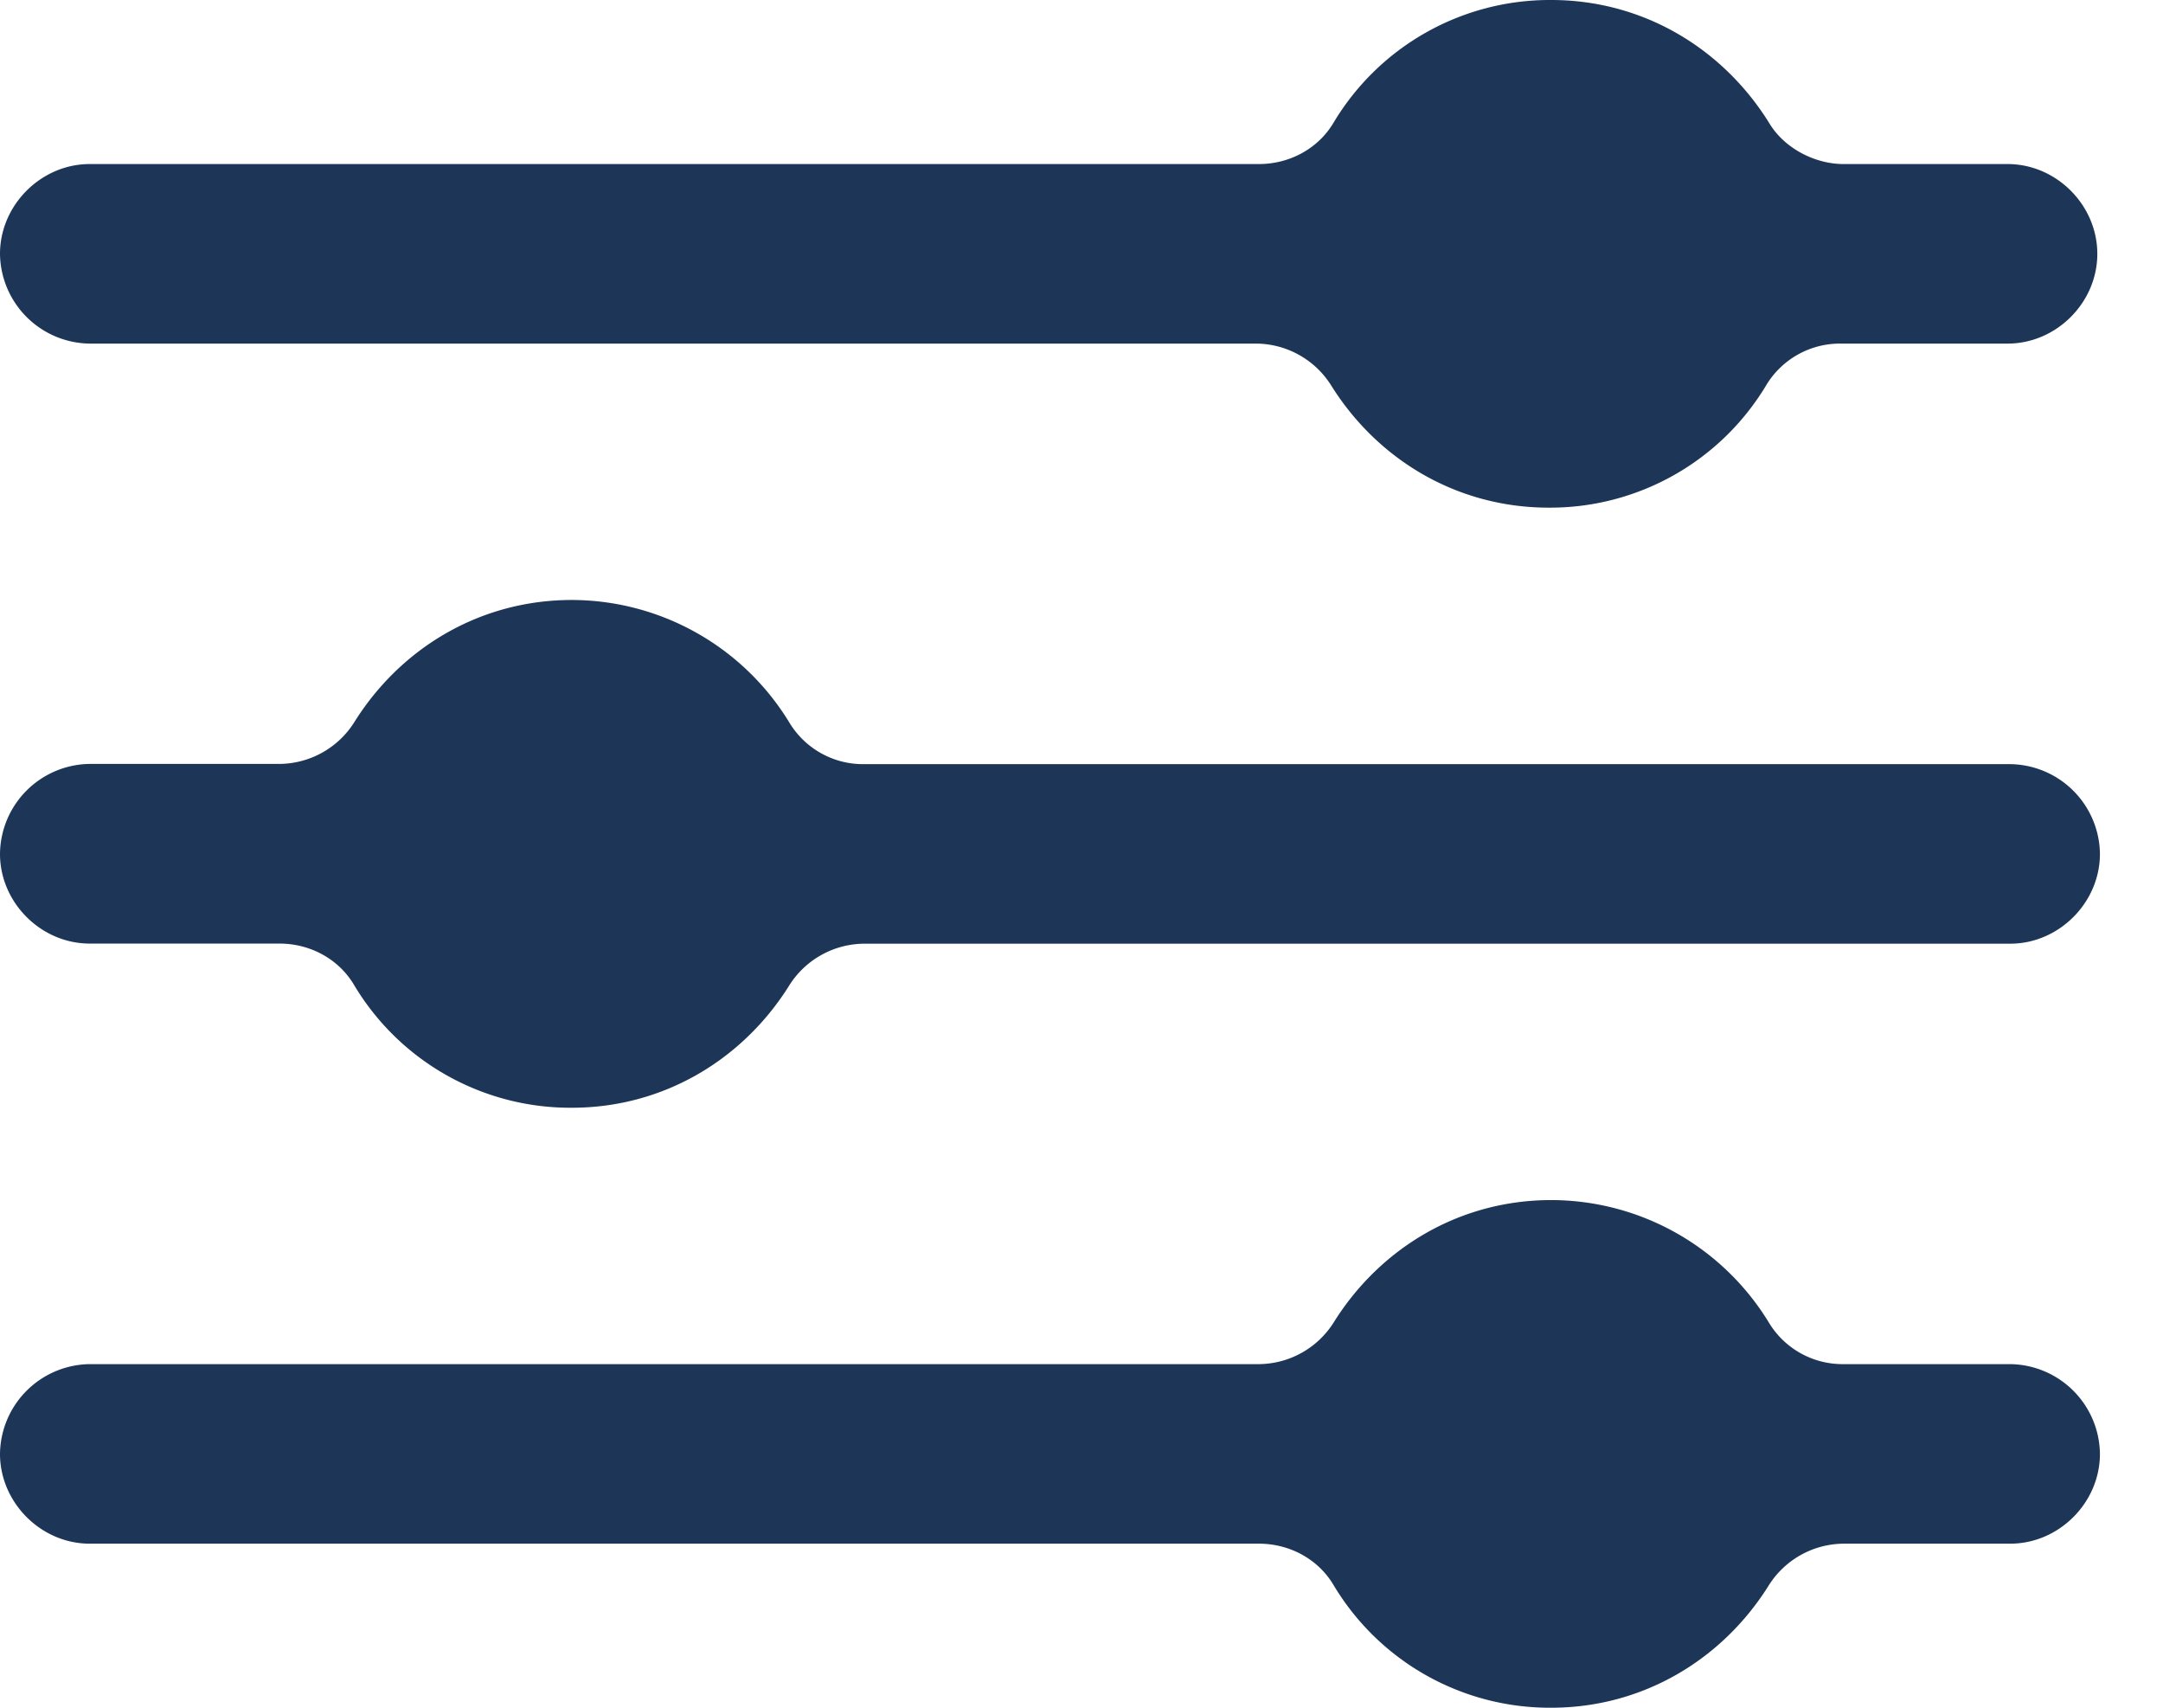
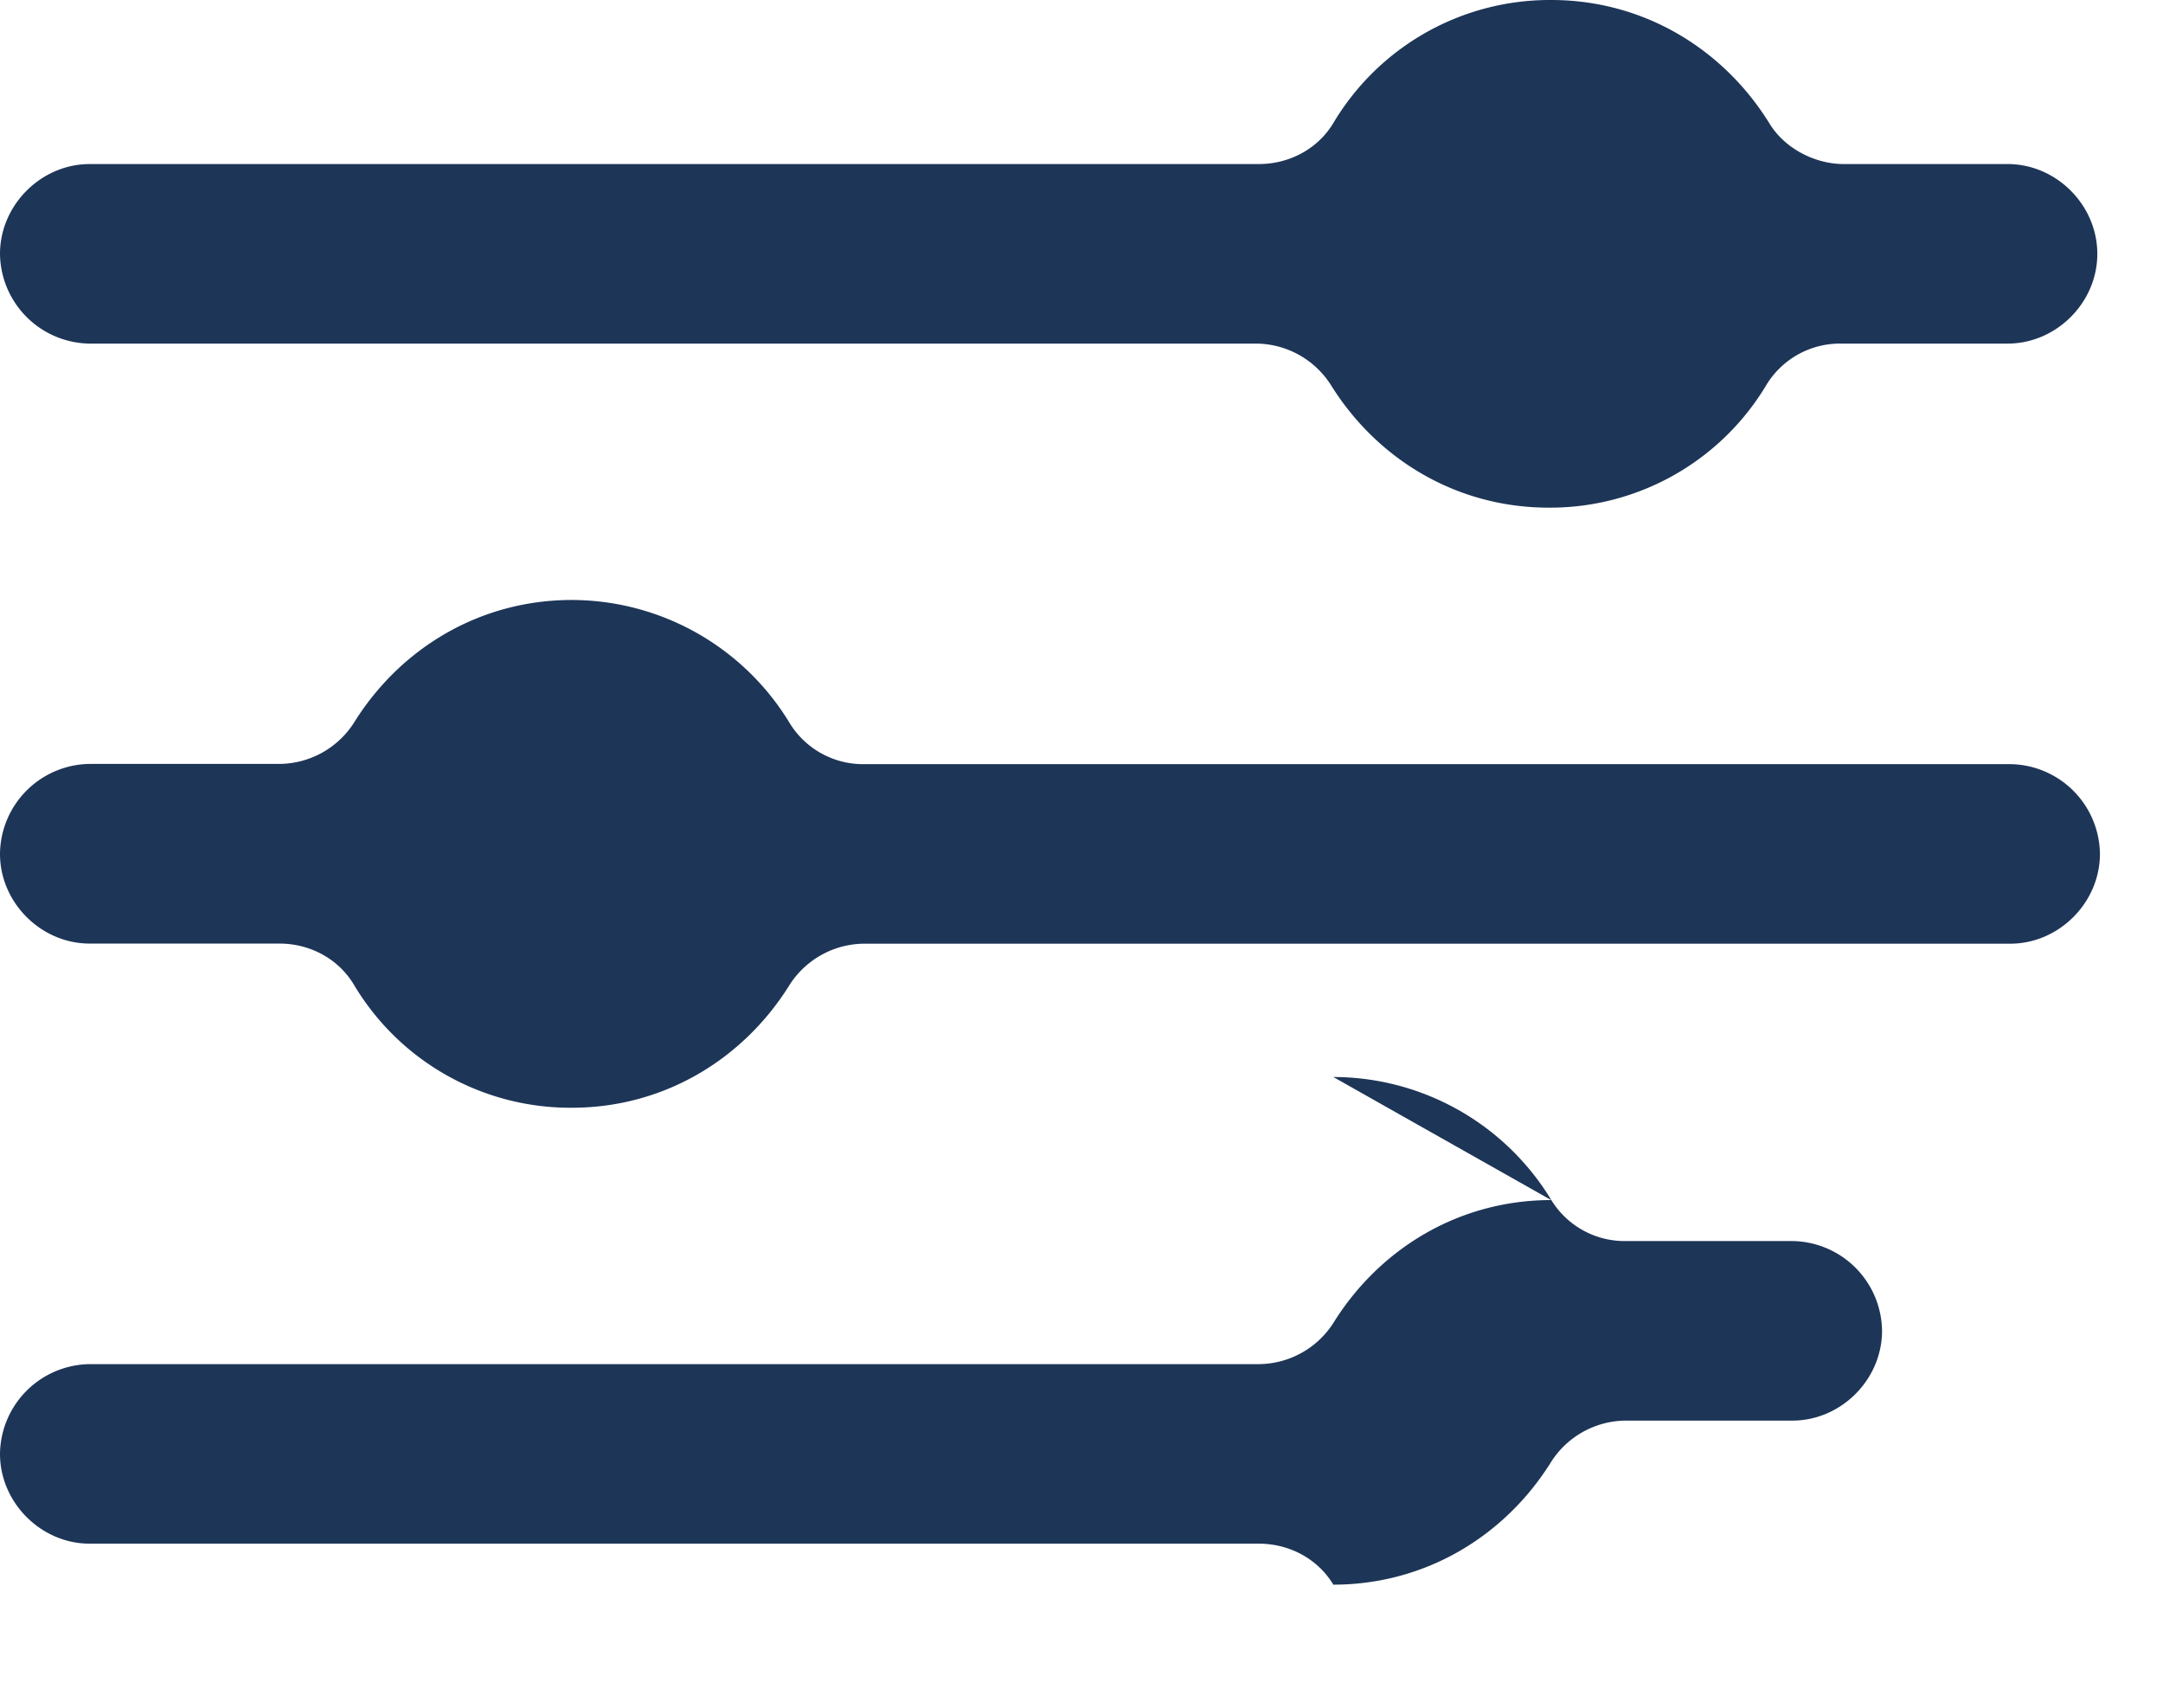
<svg xmlns="http://www.w3.org/2000/svg" width="19" height="15" viewBox="0 0 19 15">
-   <path fill="#1D3557" fill-rule="nonzero" d="M17.635 1.441c.428 0 .788.36.788.789 0 .428-.36.788-.788.788h-1.464a.756.756 0 0 0-.653.36 2.213 2.213 0 0 1-1.914 1.081c-.811 0-1.51-.427-1.915-1.08a.784.784 0 0 0-.653-.361H.788A.798.798 0 0 1 0 2.23c0-.428.36-.789.788-.789h10.27c.27 0 .519-.135.654-.36A2.213 2.213 0 0 1 13.626 0c.81 0 1.51.428 1.915 1.081.135.225.405.36.653.36h1.441zm-4.009 9.1c-.81 0-1.509.427-1.914 1.08a.784.784 0 0 1-.653.361H.789A.798.798 0 0 0 0 12.77c0 .428.36.789.788.789h10.27c.27 0 .519.135.654.36A2.213 2.213 0 0 0 13.626 15c.81 0 1.51-.428 1.915-1.081a.784.784 0 0 1 .653-.36h1.464c.428 0 .788-.36.788-.789a.798.798 0 0 0-.788-.788h-1.464a.756.756 0 0 1-.653-.36 2.242 2.242 0 0 0-1.915-1.081zM5.023 5.27c-.811 0-1.51.427-1.915 1.08a.784.784 0 0 1-.653.36H.788A.798.798 0 0 0 0 7.5c0 .428.36.788.788.788h1.667c.27 0 .518.135.653.36A2.213 2.213 0 0 0 5.023 9.73c.81 0 1.509-.428 1.914-1.081a.784.784 0 0 1 .653-.36h10.068c.428 0 .788-.361.788-.789a.798.798 0 0 0-.788-.788H7.59a.756.756 0 0 1-.653-.36A2.242 2.242 0 0 0 5.023 5.27z" />
+   <path fill="#1D3557" fill-rule="nonzero" d="M17.635 1.441c.428 0 .788.36.788.789 0 .428-.36.788-.788.788h-1.464a.756.756 0 0 0-.653.36 2.213 2.213 0 0 1-1.914 1.081c-.811 0-1.51-.427-1.915-1.08a.784.784 0 0 0-.653-.361H.788A.798.798 0 0 1 0 2.23c0-.428.36-.789.788-.789h10.27c.27 0 .519-.135.654-.36A2.213 2.213 0 0 1 13.626 0c.81 0 1.51.428 1.915 1.081.135.225.405.36.653.36h1.441zm-4.009 9.1c-.81 0-1.509.427-1.914 1.08a.784.784 0 0 1-.653.361H.789A.798.798 0 0 0 0 12.77c0 .428.36.789.788.789h10.27c.27 0 .519.135.654.36c.81 0 1.51-.428 1.915-1.081a.784.784 0 0 1 .653-.36h1.464c.428 0 .788-.36.788-.789a.798.798 0 0 0-.788-.788h-1.464a.756.756 0 0 1-.653-.36 2.242 2.242 0 0 0-1.915-1.081zM5.023 5.27c-.811 0-1.51.427-1.915 1.08a.784.784 0 0 1-.653.36H.788A.798.798 0 0 0 0 7.5c0 .428.36.788.788.788h1.667c.27 0 .518.135.653.36A2.213 2.213 0 0 0 5.023 9.73c.81 0 1.509-.428 1.914-1.081a.784.784 0 0 1 .653-.36h10.068c.428 0 .788-.361.788-.789a.798.798 0 0 0-.788-.788H7.59a.756.756 0 0 1-.653-.36A2.242 2.242 0 0 0 5.023 5.27z" />
</svg>